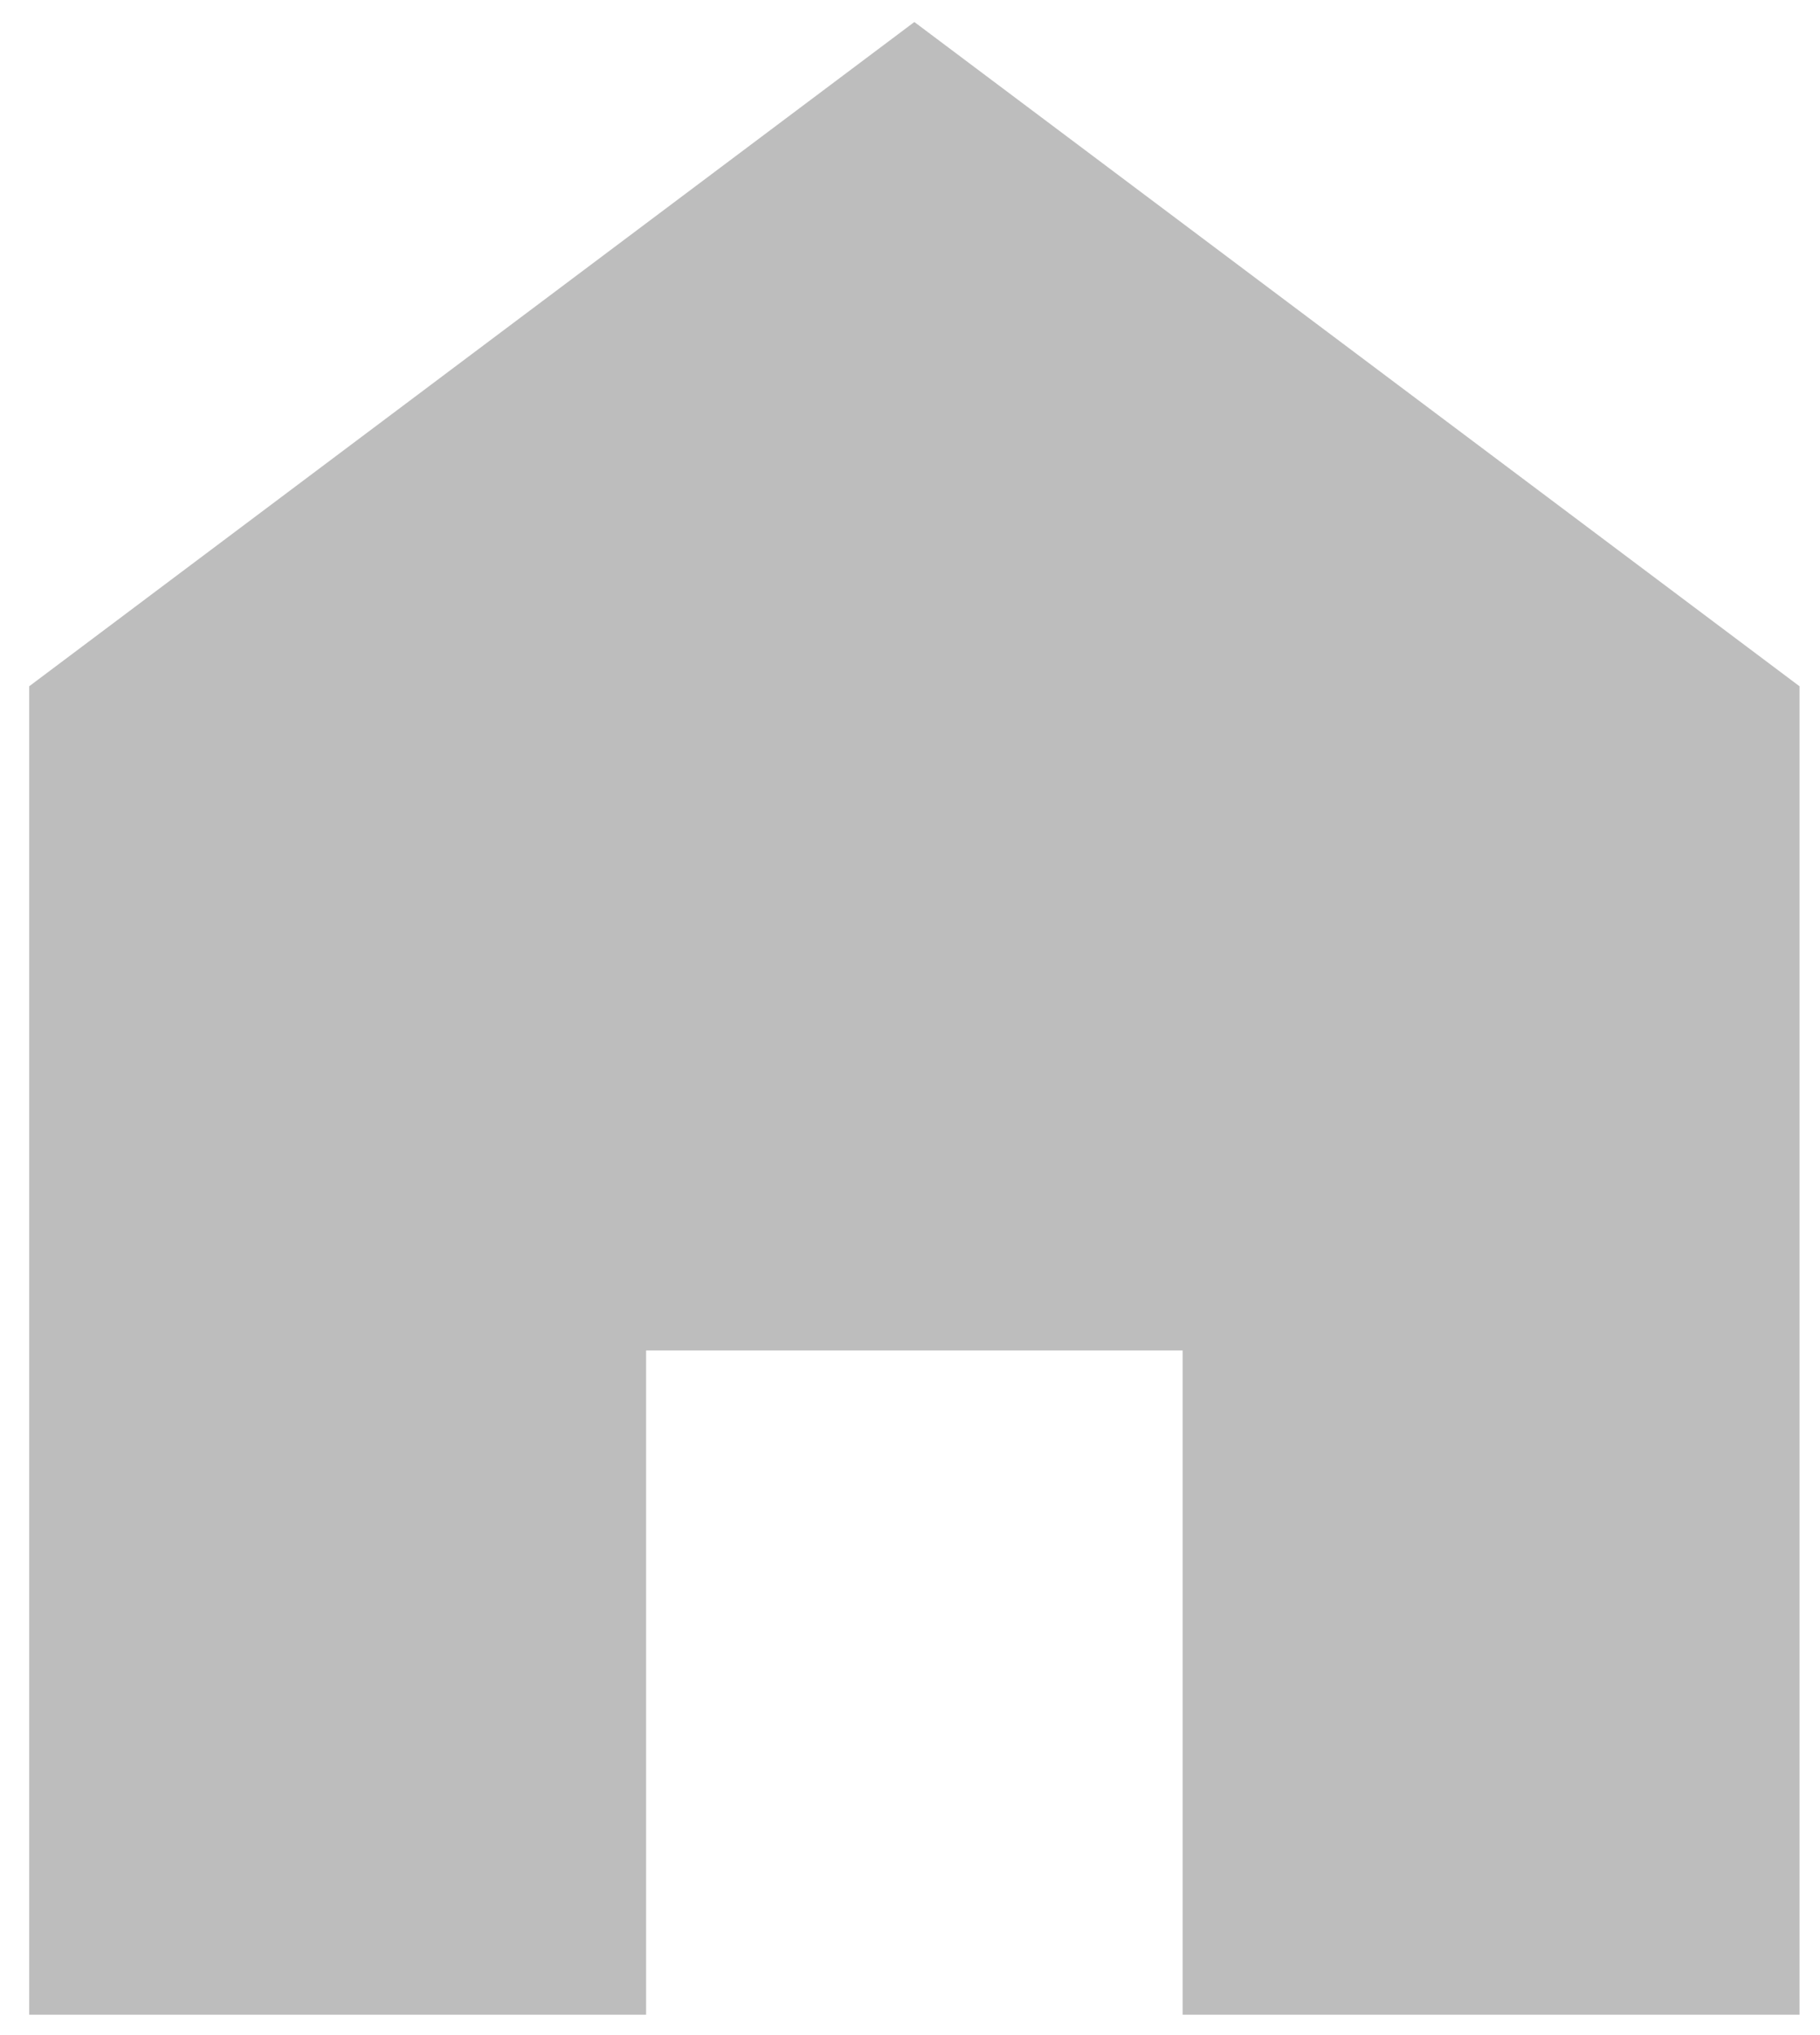
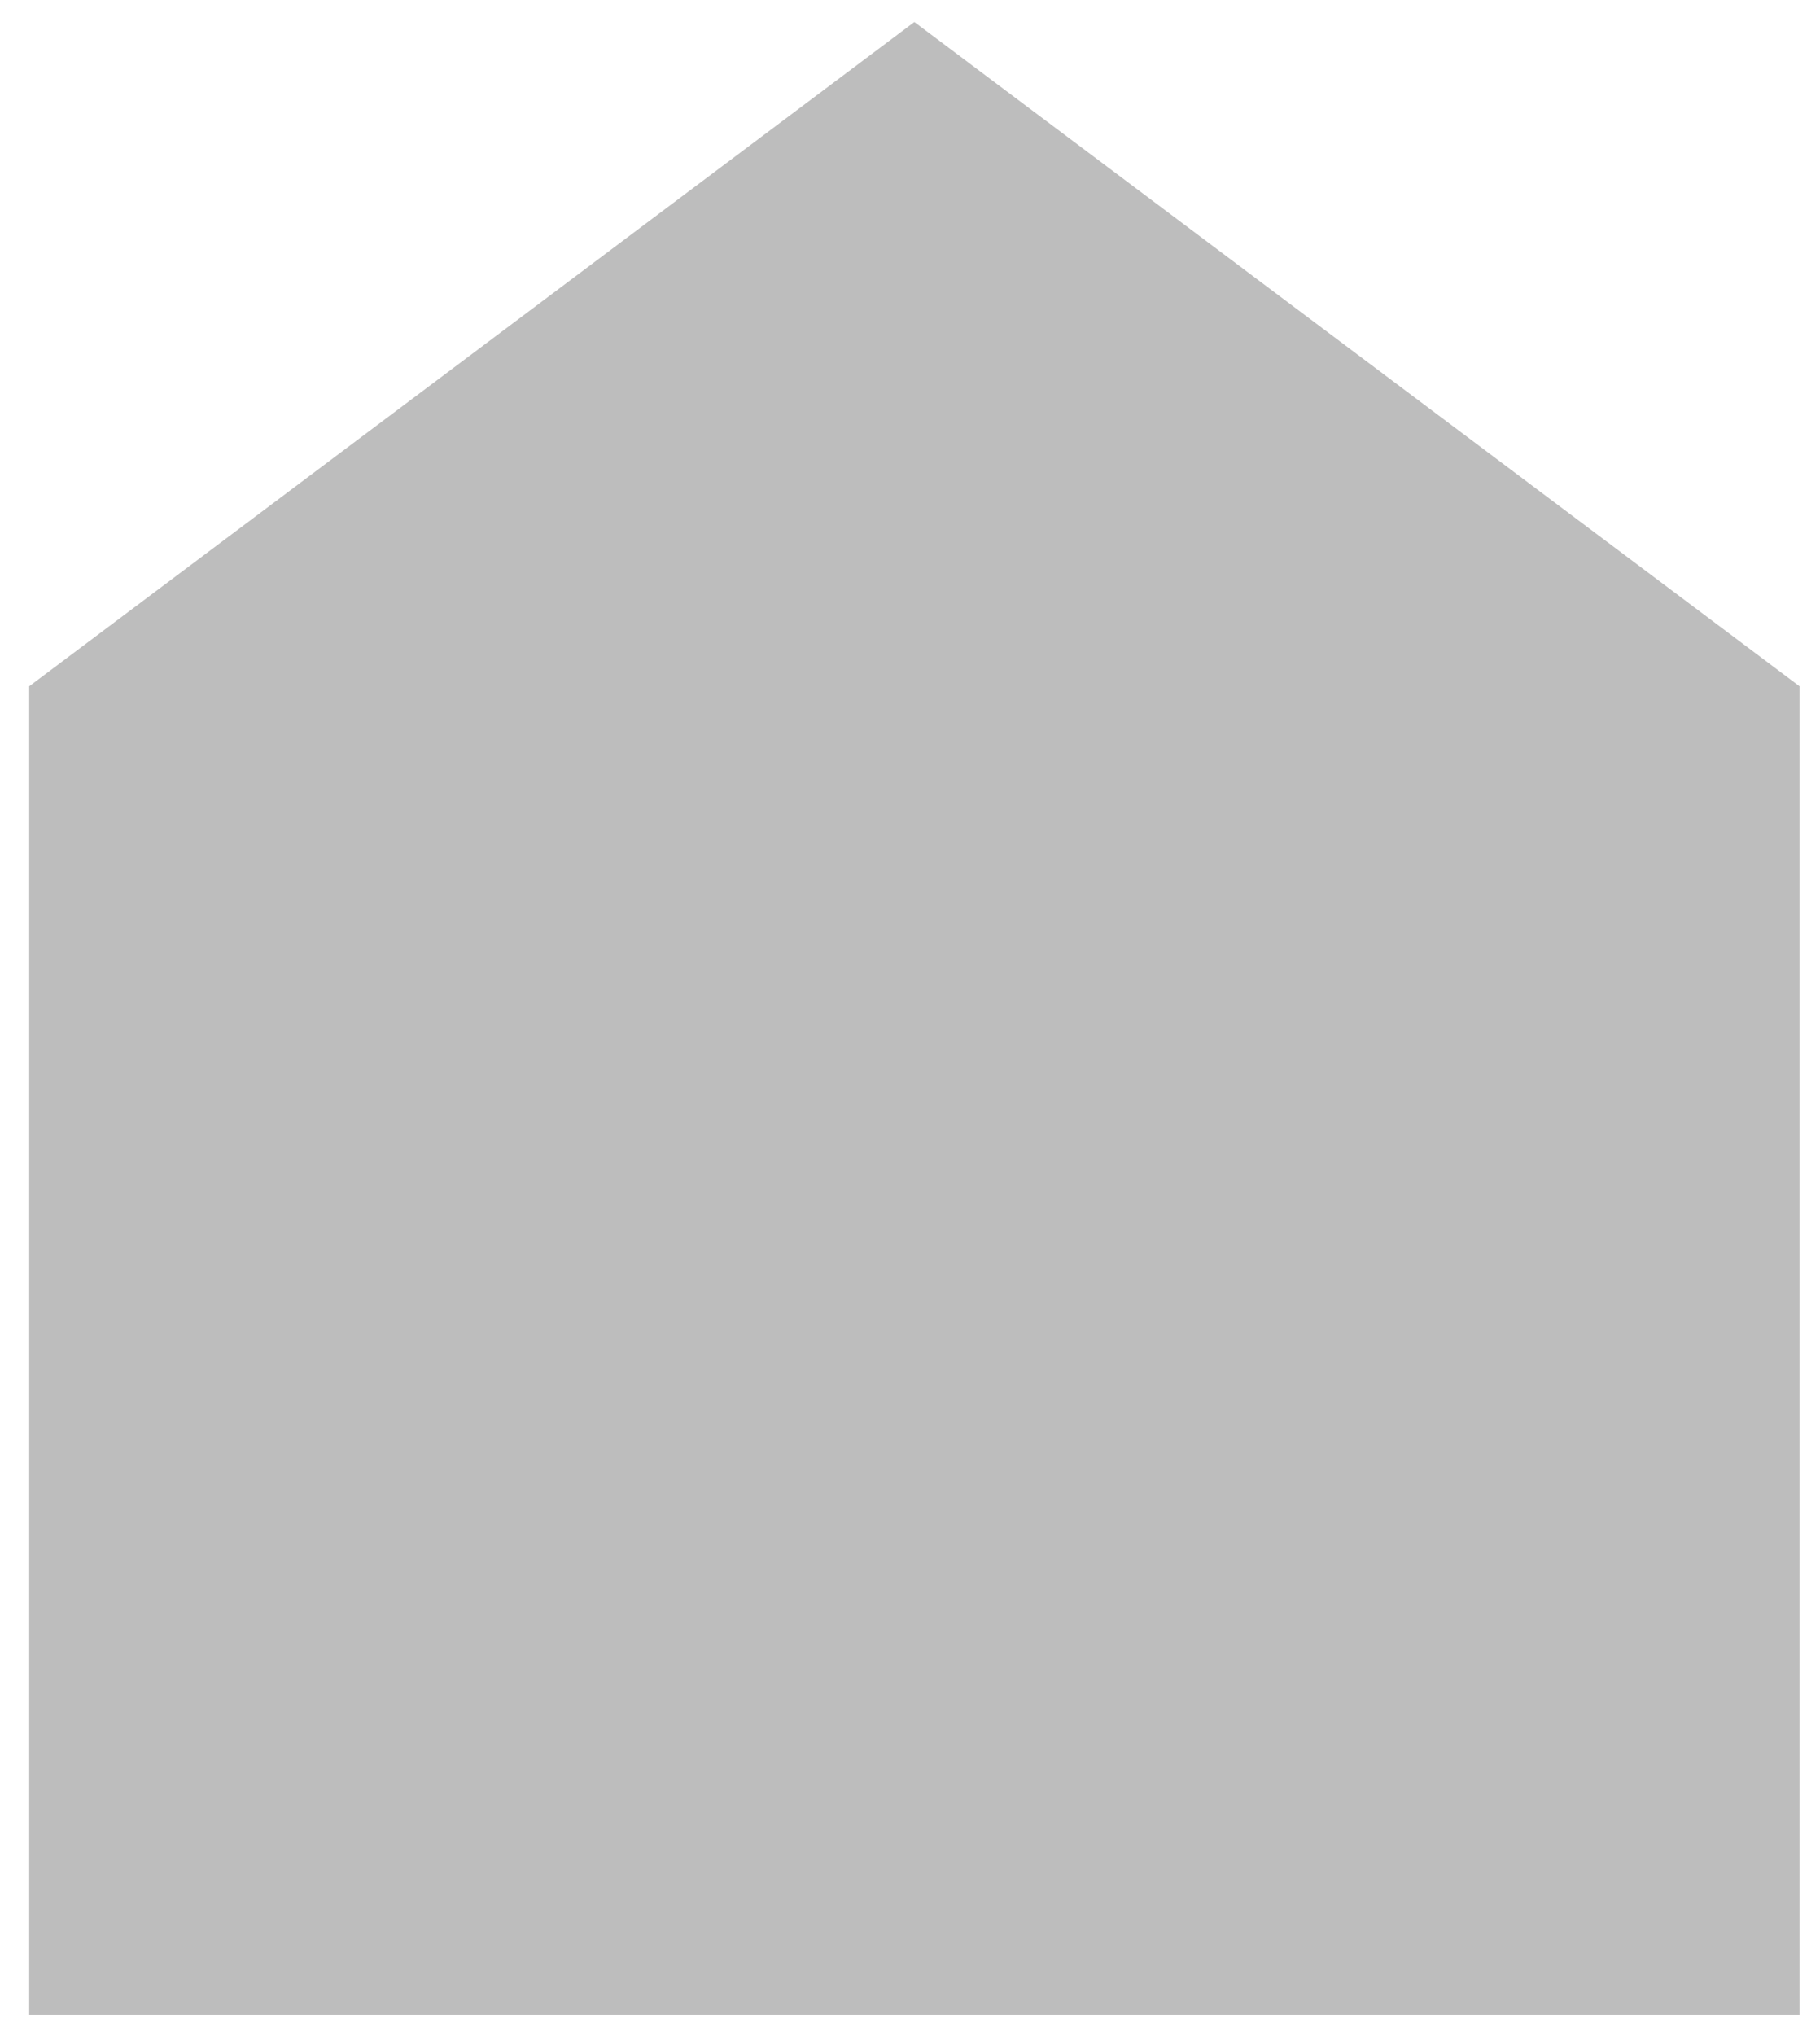
<svg xmlns="http://www.w3.org/2000/svg" id="_레이어_1" data-name="레이어 1" version="1.1" viewBox="0 0 1795.2 2006.6">
  <defs>
    <style>
      .cls-1 {
        fill: #bdbdbd;
        stroke-width: 0px;
      }
    </style>
  </defs>
-   <path class="cls-1" d="M28.8,1986.3V676.6L901.9,21.7l873.1,654.9v1309.7h-608.5v-654.9h-529.2v654.9H28.8Z" />
+   <path class="cls-1" d="M28.8,1986.3V676.6L901.9,21.7l873.1,654.9v1309.7h-608.5v-654.9v654.9H28.8Z" />
</svg>